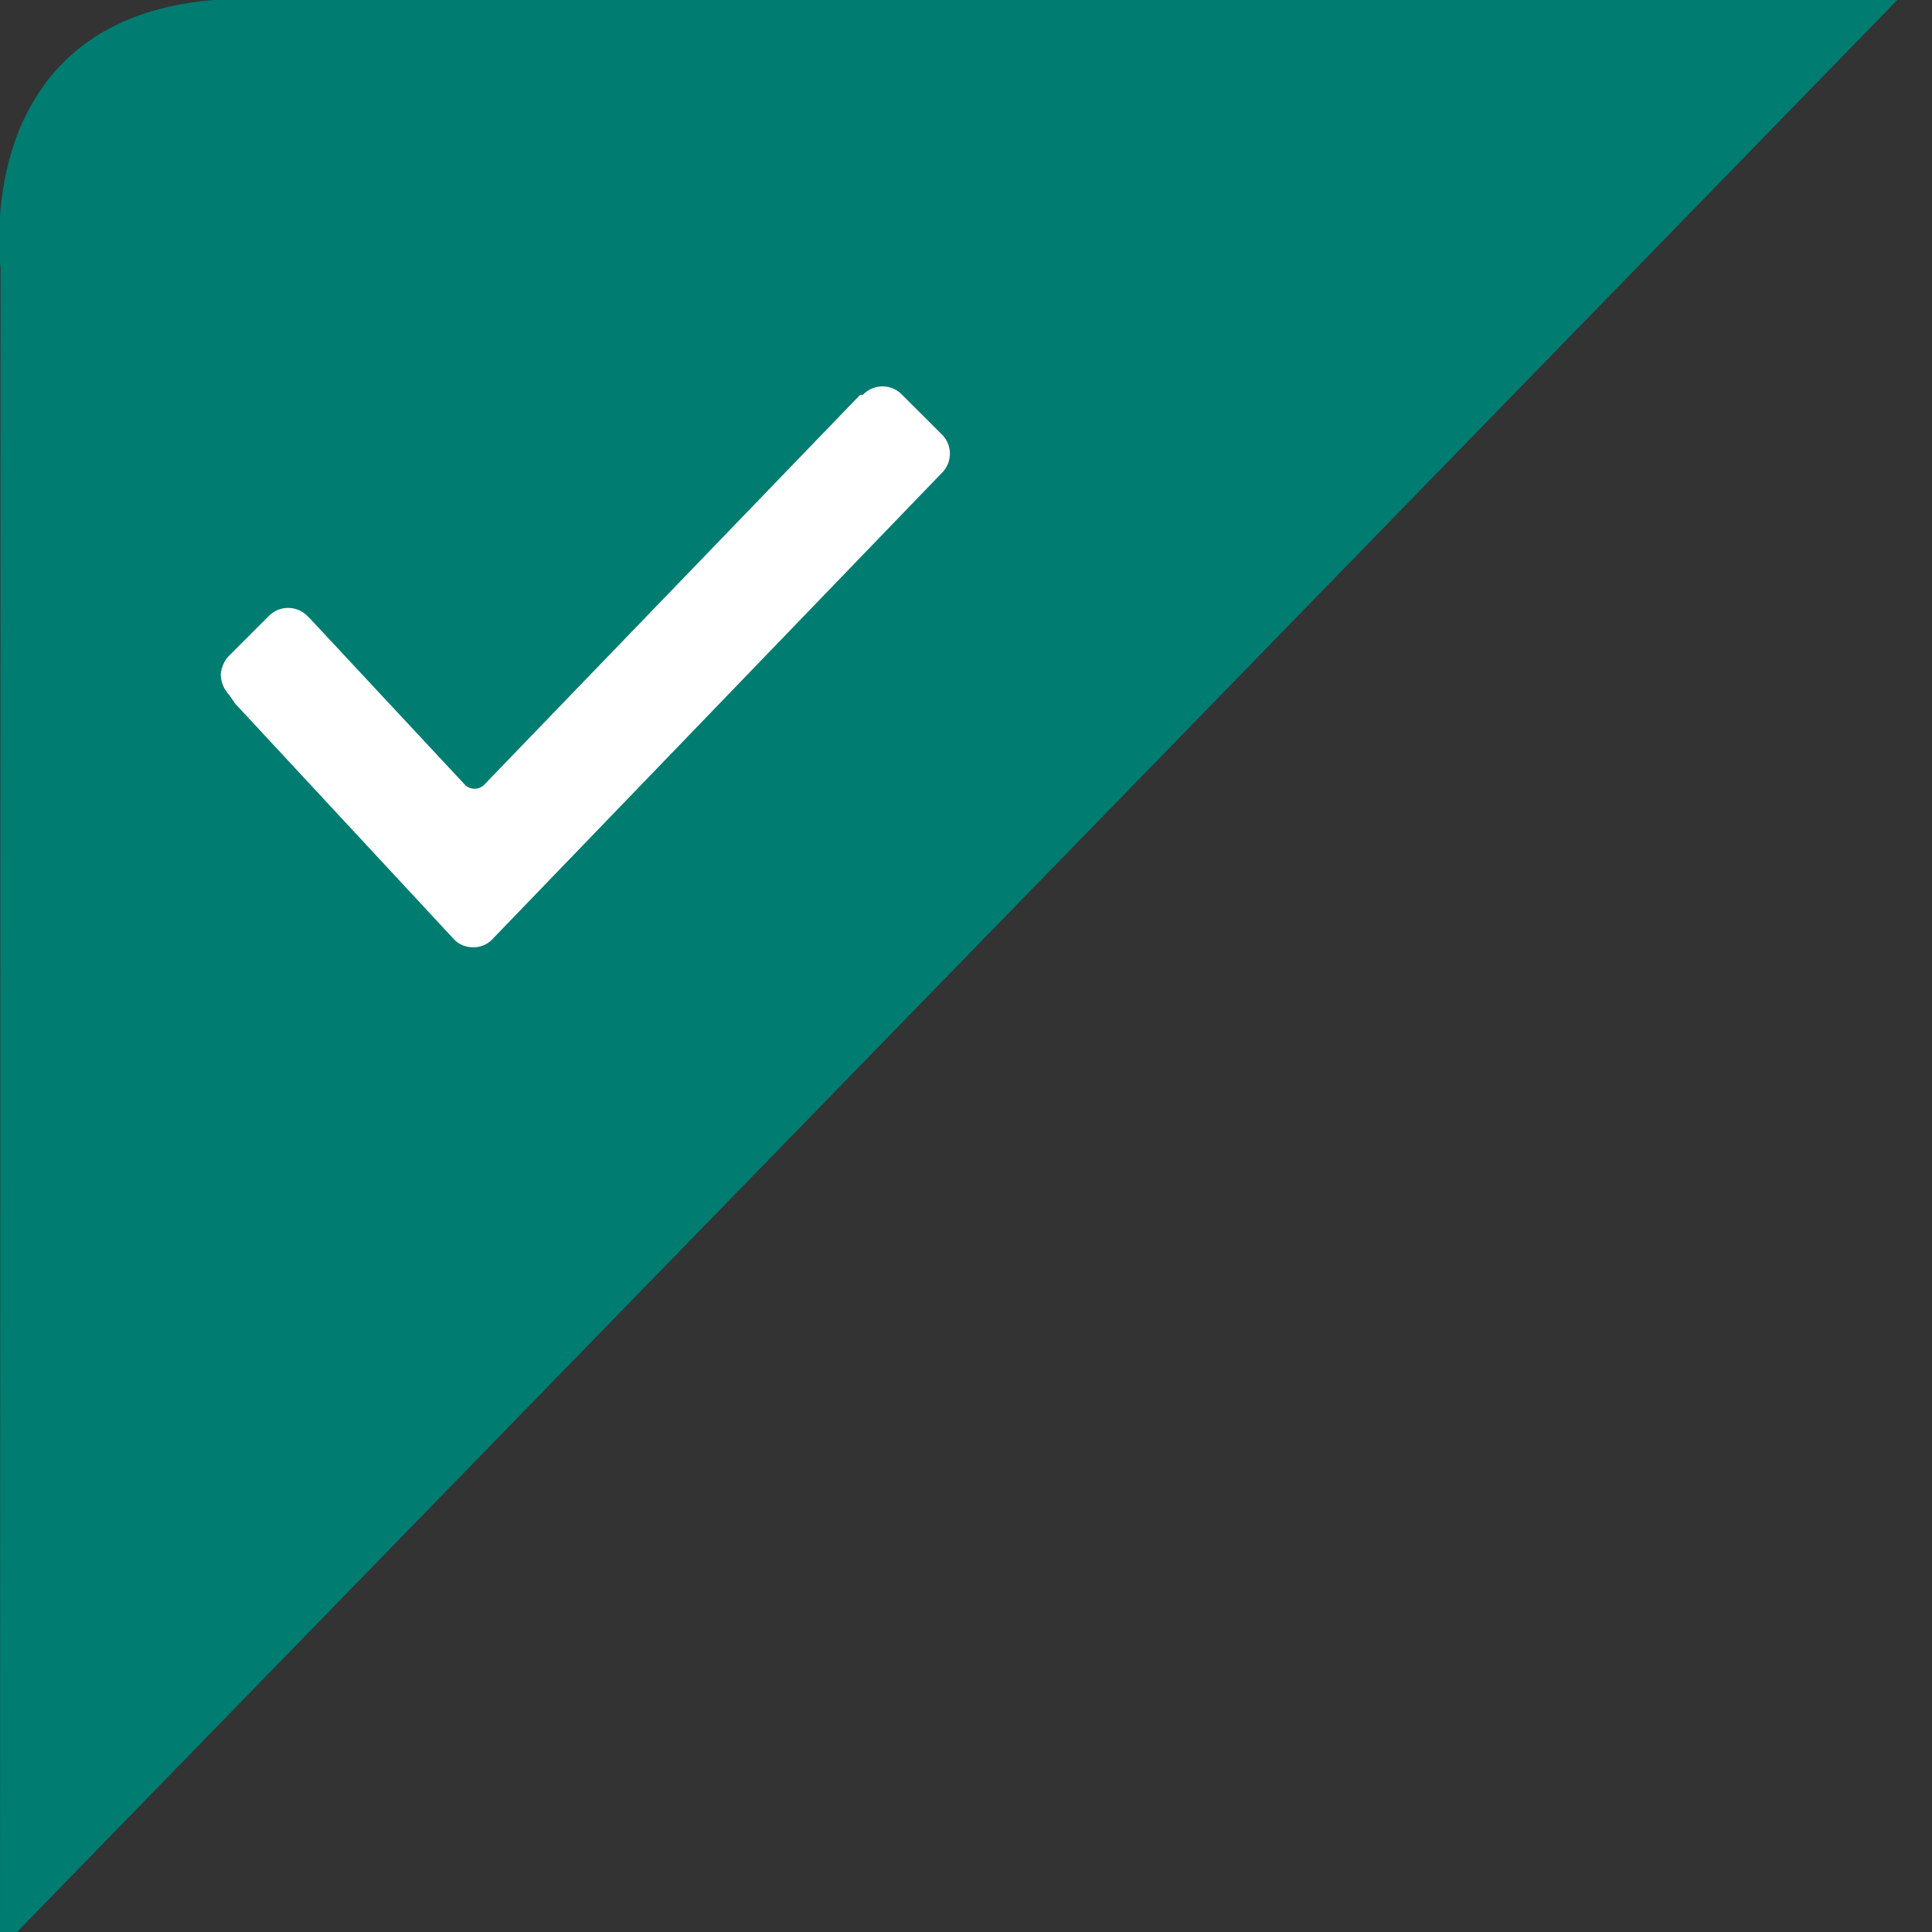
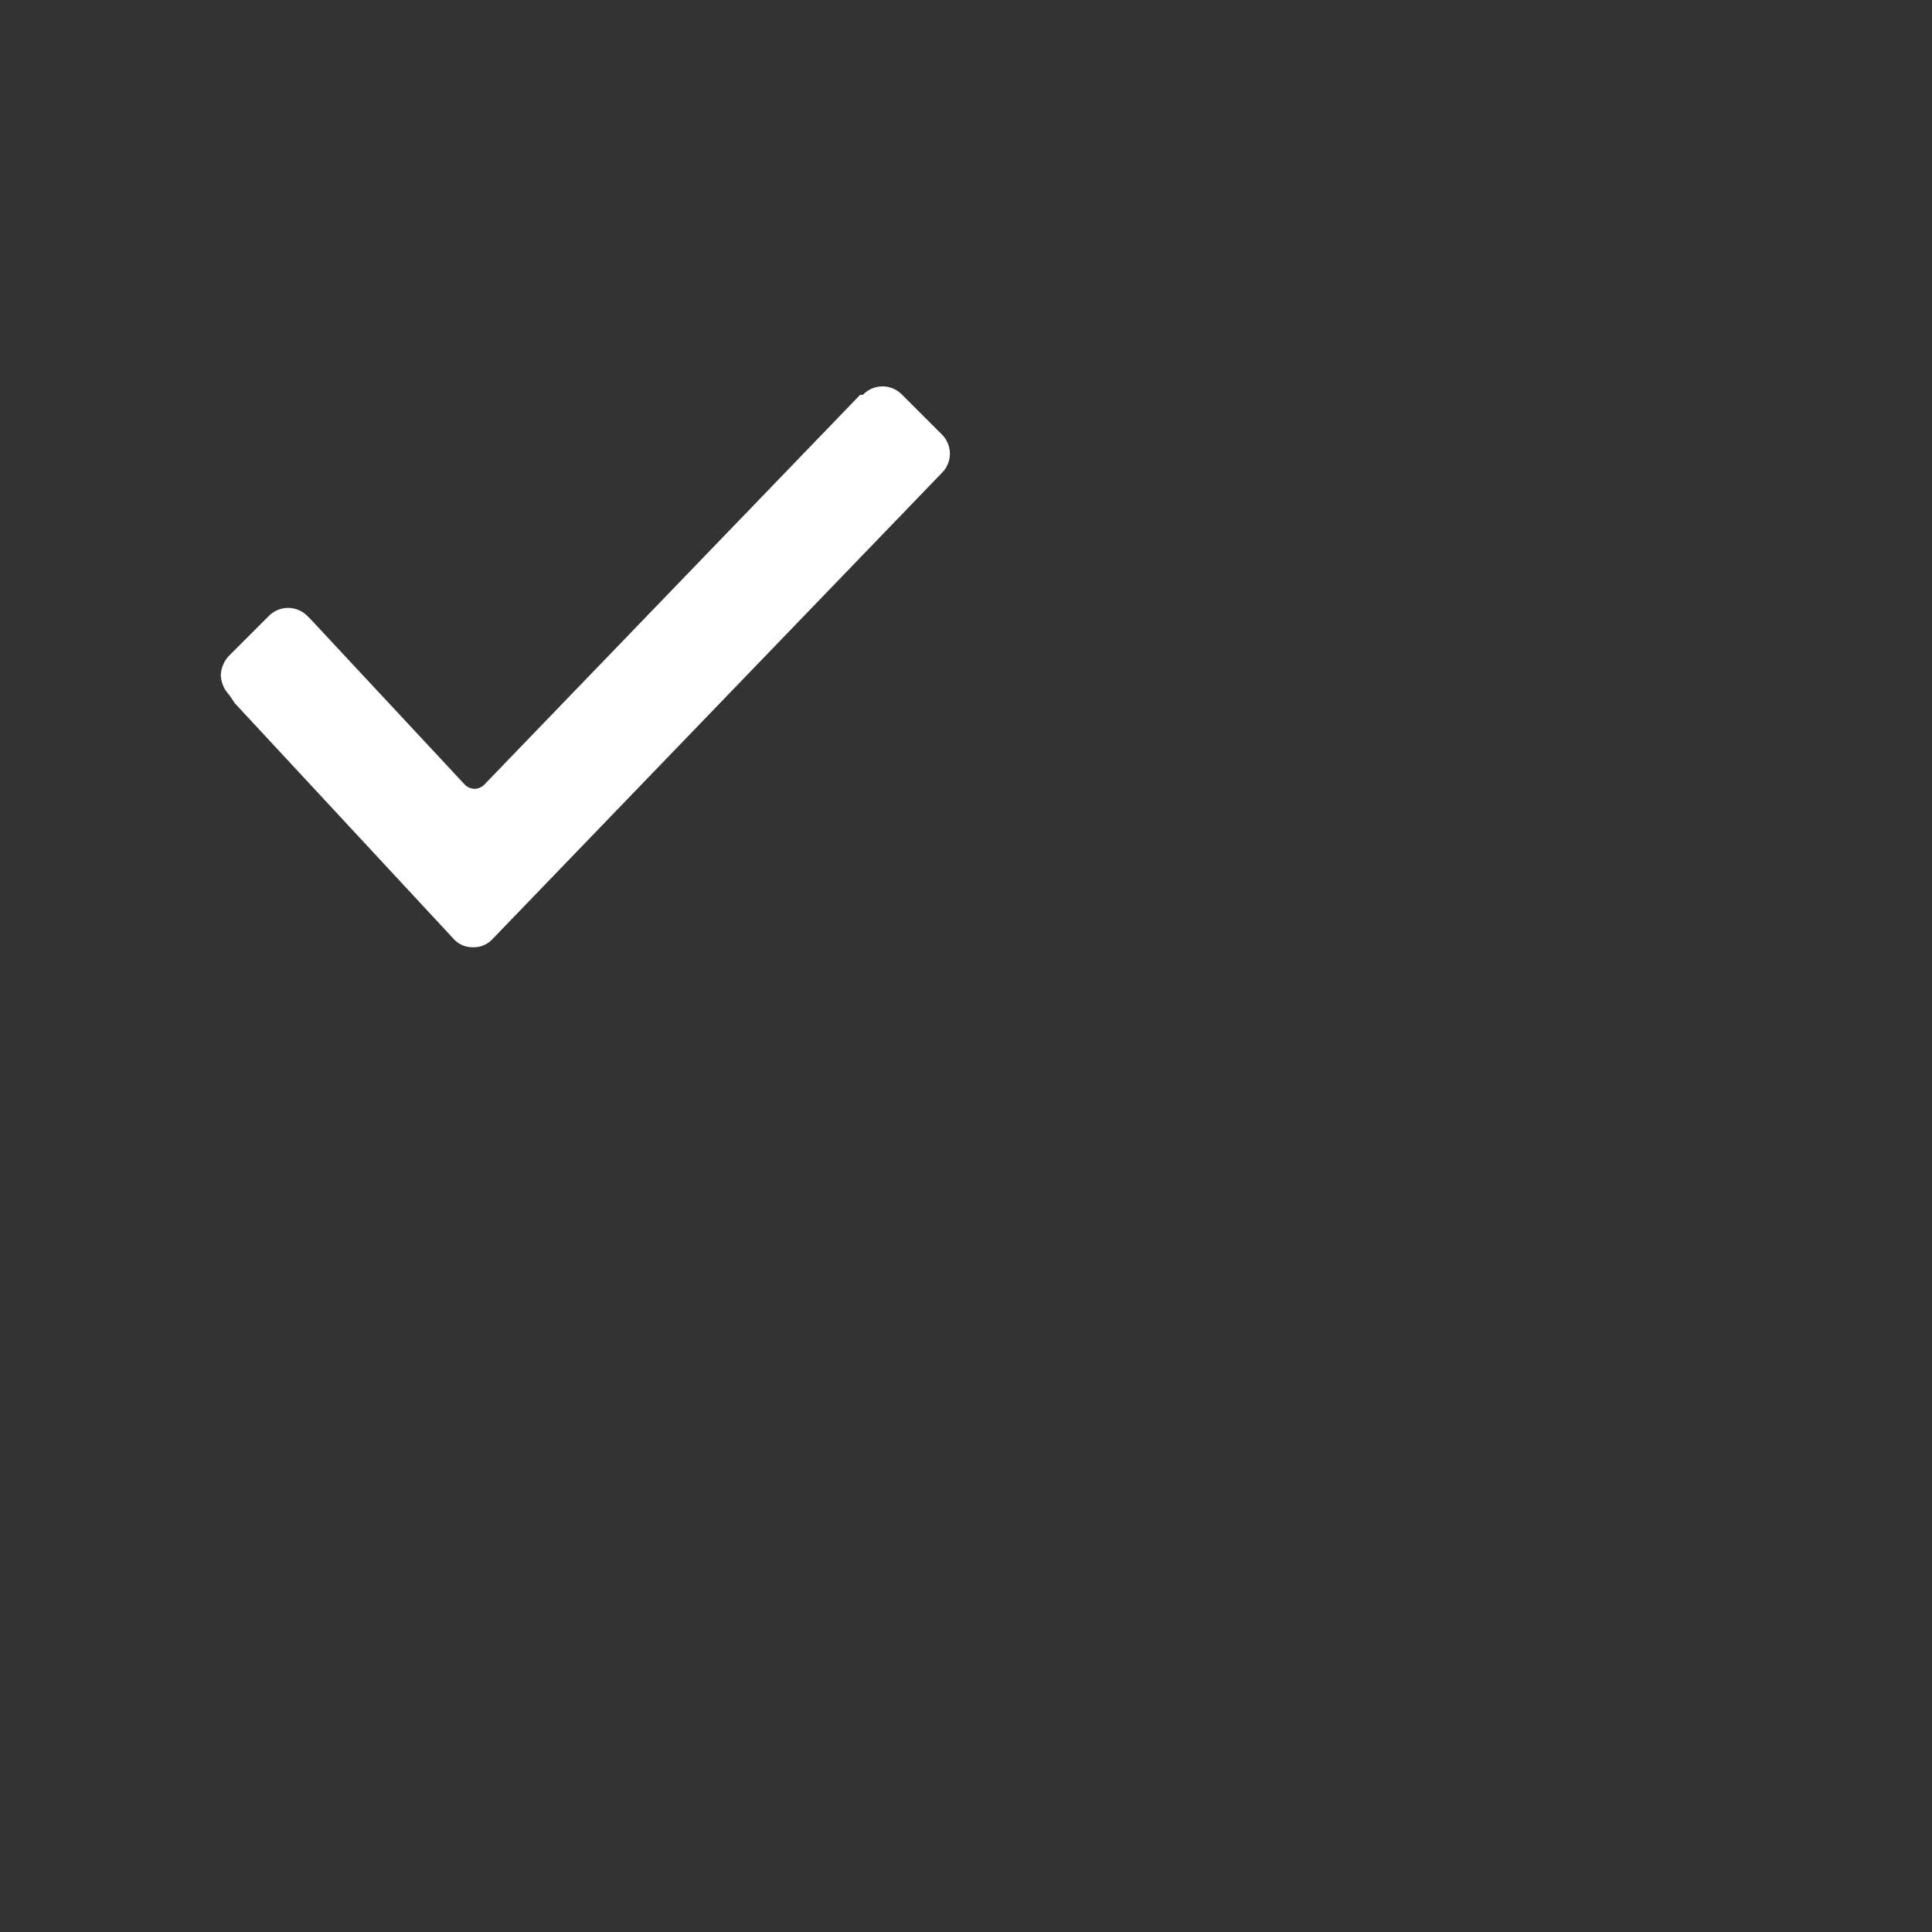
<svg xmlns="http://www.w3.org/2000/svg" width="35" height="35" viewBox="0 0 35 35">
  <rect x="0" y="0" width="35" height="35" fill="#333333" stroke="none" />
  <g>
    <g>
-       <path fill="#007C71" d="M.01 4.859S-.586.372 3.861 0l30.52-.01L0 35.317z" />
-     </g>
+       </g>
    <g>
      <path fill="#fff" d="M4.152 12.588A.549.549 0 0 1 4 12.232c0-.101.05-.254.152-.355l.712-.712a.491.491 0 0 1 .71 0l.052.051 2.793 2.997a.246.246 0 0 0 .356 0l6.807-7.06h.05a.491.491 0 0 1 .712 0l.711.71a.491.491 0 0 1 0 .712l-8.128 8.432a.461.461 0 0 1-.355.153.461.461 0 0 1-.356-.153L4.254 12.74l-.102-.152z" />
    </g>
  </g>
</svg>